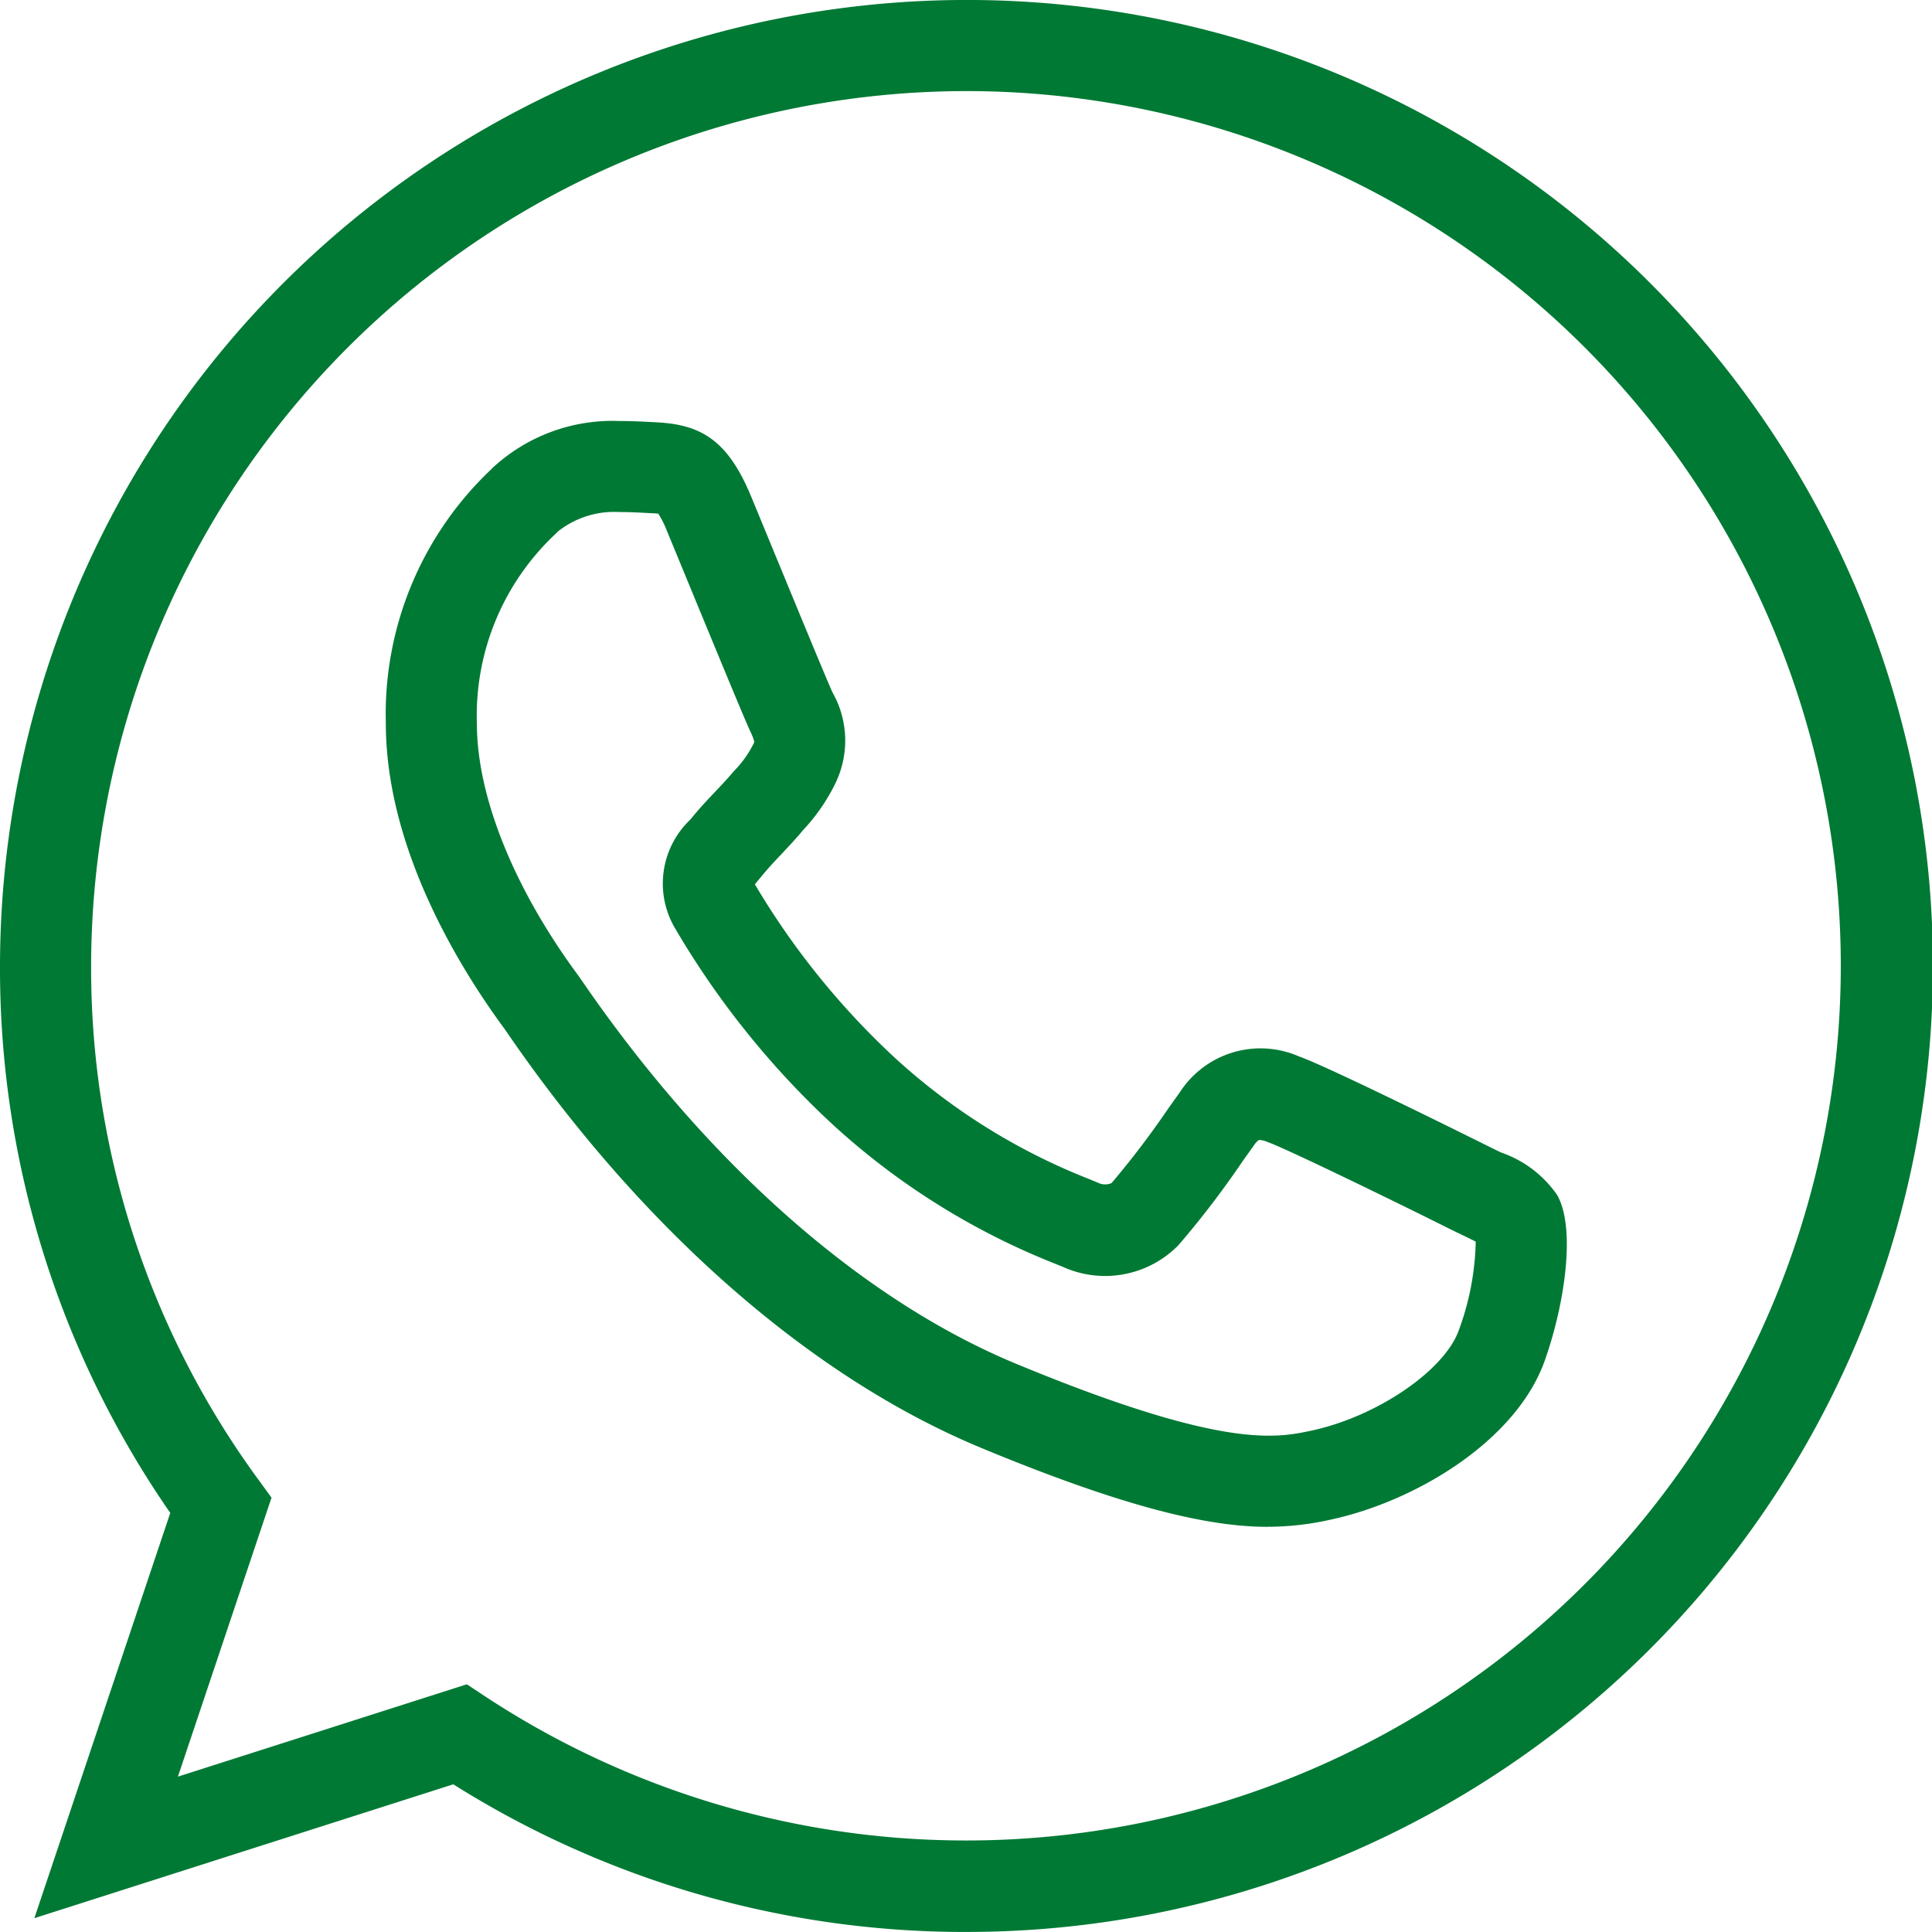
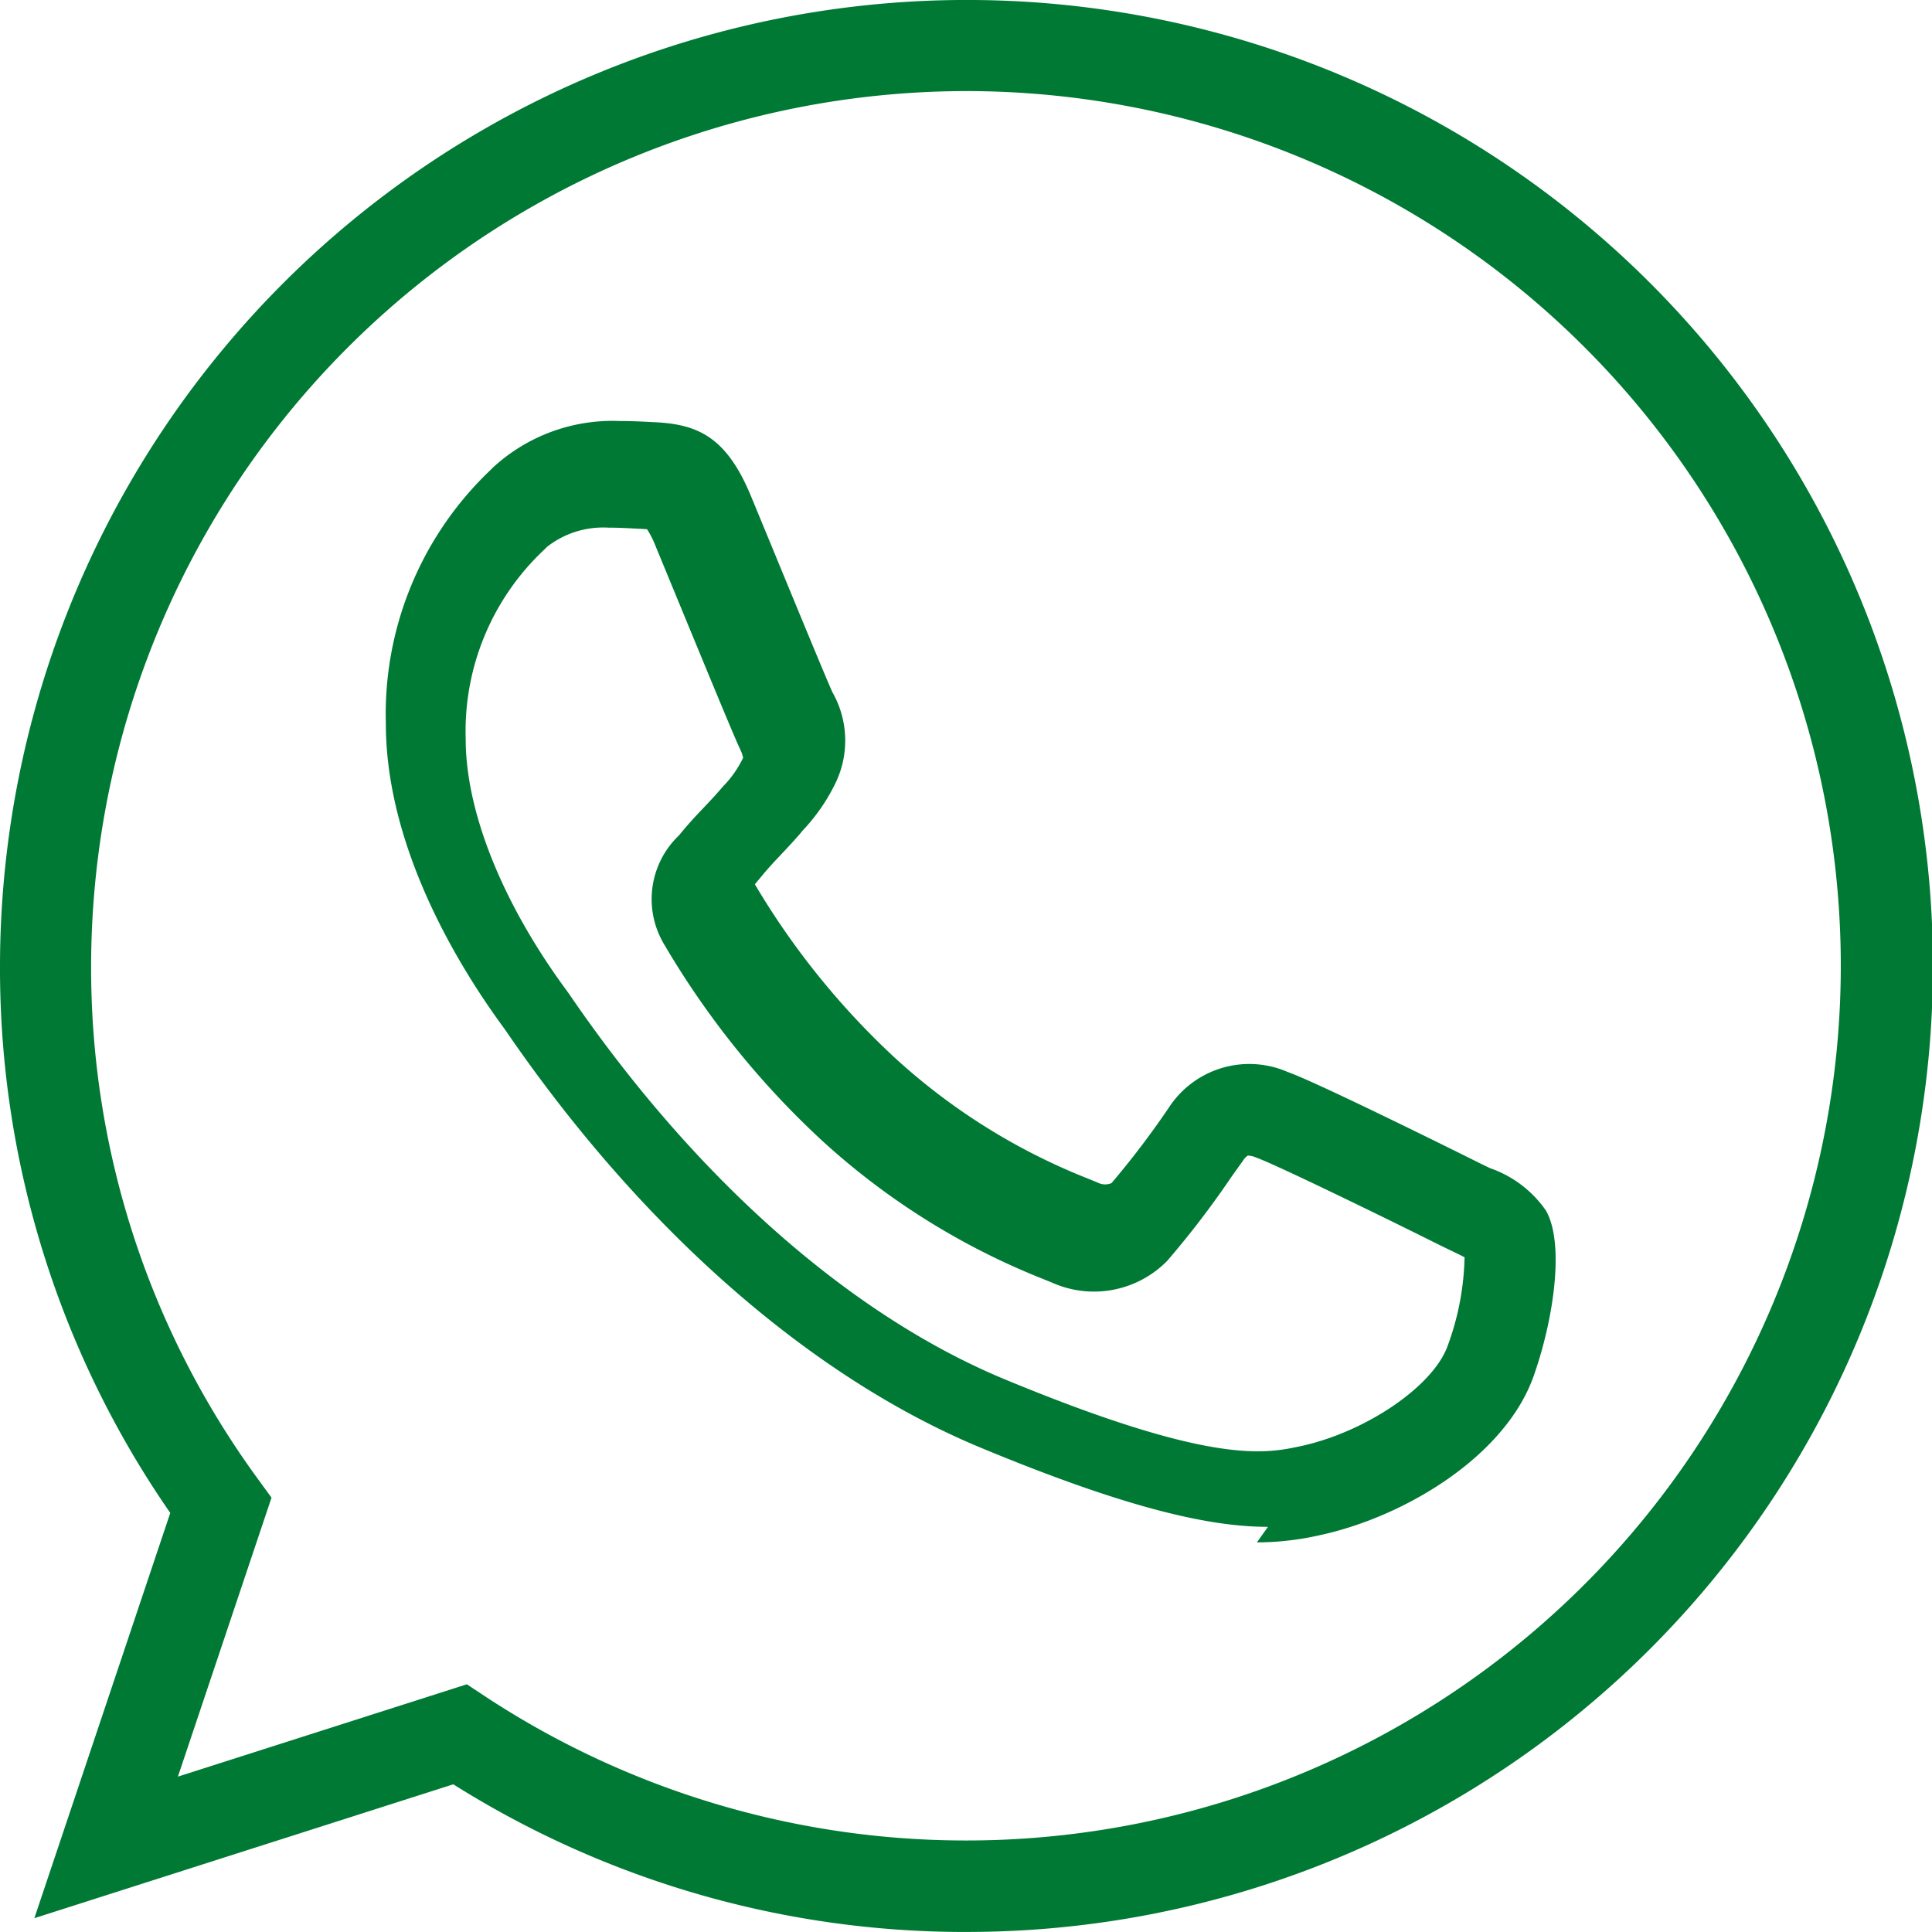
<svg xmlns="http://www.w3.org/2000/svg" width="60.001" height="60" viewBox="0 0 60.001 60">
  <g id="icono-whatsapp" transform="translate(-3994.766 -11655.162)">
-     <path id="Trazado_34646" data-name="Trazado 34646" d="M161.775,234.162a29.809,29.809,0,0,1-15.931-4.586l-13.011,4.158,4.221-12.586a29.678,29.678,0,0,1-5.288-16.987,30.03,30.03,0,0,1,29.992-30h.06a30,30,0,0,1-.044,60m-15.509-7.691.565.374a27.165,27.165,0,1,0,14.944-49.853h-.016a27.2,27.2,0,0,0-27.162,27.17,26.867,26.867,0,0,0,5.172,15.922l.43.591-2.907,8.664Zm24.88-4.89c-1.739,0-4.249-.519-8.9-2.449-5.266-2.181-10.479-6.736-14.68-12.827-.065-.094-.111-.162-.138-.2l-.055-.075c-1.353-1.851-3.623-5.534-3.623-9.4A10.451,10.451,0,0,1,147,188.758l.071-.072a5.48,5.48,0,0,1,3.933-1.449c.383,0,.729.018,1.04.035,1.368.055,2.268.435,3.037,2.279v0l.689,1.669c.641,1.556,1.714,4.159,1.851,4.446a3.035,3.035,0,0,1,.1,2.8,5.863,5.863,0,0,1-1.029,1.492l-.082.1c-.194.225-.385.427-.575.63-.211.223-.422.445-.638.712-.069.083-.137.163-.187.226A24.068,24.068,0,0,0,159.542,207a19.455,19.455,0,0,0,6.032,3.773l.275.113a.51.51,0,0,0,.437.019,27.183,27.183,0,0,0,1.77-2.329l.347-.485a2.982,2.982,0,0,1,3.7-1.122c.943.328,5.781,2.74,5.829,2.764.165.083.318.157.459.224a3.5,3.5,0,0,1,1.733,1.316c.582,1.014.249,3.353-.381,5.138-.883,2.5-4.012,4.378-6.649,4.945a8.919,8.919,0,0,1-1.947.222m-20.14-31.514a2.824,2.824,0,0,0-1.91.6l-.077.078a7.728,7.728,0,0,0-2.444,5.891c0,2.235,1.122,5.052,3.078,7.728l.045.062c.02.025.091.127.193.275,3.894,5.647,8.665,9.844,13.433,11.819,6.422,2.66,8.079,2.308,9.175,2.074,2.035-.438,4.131-1.868,4.573-3.121a8.4,8.4,0,0,0,.524-2.747c-.127-.066-.291-.145-.434-.214s-.321-.154-.5-.244c-1.632-.816-4.97-2.44-5.527-2.634a.713.713,0,0,0-.272-.066.6.6,0,0,0-.156.169l-.347.486a28.484,28.484,0,0,1-2,2.616,3.188,3.188,0,0,1-3.6.664l-.248-.1a22.411,22.411,0,0,1-6.852-4.283,26.656,26.656,0,0,1-4.915-6.1,2.734,2.734,0,0,1,.458-3.4c.26-.322.518-.6.778-.872.162-.171.324-.342.49-.534l.086-.1a3.349,3.349,0,0,0,.63-.891c.006,0,0-.091-.114-.33-.155-.324-.891-2.107-1.915-4.59l-.685-1.661a3.073,3.073,0,0,0-.264-.525c-.092-.009-.232-.015-.3-.018-.287-.016-.578-.032-.9-.032" transform="translate(3863 11481)" fill="#007934" />
+     <path id="Trazado_34646" data-name="Trazado 34646" d="M161.775,234.162a29.809,29.809,0,0,1-15.931-4.586l-13.011,4.158,4.221-12.586a29.678,29.678,0,0,1-5.288-16.987,30.03,30.03,0,0,1,29.992-30h.06a30,30,0,0,1-.044,60m-15.509-7.691.565.374a27.165,27.165,0,1,0,14.944-49.853h-.016a27.2,27.2,0,0,0-27.162,27.17,26.867,26.867,0,0,0,5.172,15.922l.43.591-2.907,8.664Zm24.88-4.89c-1.739,0-4.249-.519-8.9-2.449-5.266-2.181-10.479-6.736-14.68-12.827-.065-.094-.111-.162-.138-.2l-.055-.075c-1.353-1.851-3.623-5.534-3.623-9.4A10.451,10.451,0,0,1,147,188.758l.071-.072a5.48,5.48,0,0,1,3.933-1.449c.383,0,.729.018,1.04.035,1.368.055,2.268.435,3.037,2.279v0l.689,1.669c.641,1.556,1.714,4.159,1.851,4.446a3.035,3.035,0,0,1,.1,2.8,5.863,5.863,0,0,1-1.029,1.492l-.082.1c-.194.225-.385.427-.575.63-.211.223-.422.445-.638.712-.069.083-.137.163-.187.226A24.068,24.068,0,0,0,159.542,207a19.455,19.455,0,0,0,6.032,3.773l.275.113a.51.51,0,0,0,.437.019,27.183,27.183,0,0,0,1.77-2.329a2.982,2.982,0,0,1,3.7-1.122c.943.328,5.781,2.74,5.829,2.764.165.083.318.157.459.224a3.5,3.5,0,0,1,1.733,1.316c.582,1.014.249,3.353-.381,5.138-.883,2.5-4.012,4.378-6.649,4.945a8.919,8.919,0,0,1-1.947.222m-20.14-31.514a2.824,2.824,0,0,0-1.91.6l-.077.078a7.728,7.728,0,0,0-2.444,5.891c0,2.235,1.122,5.052,3.078,7.728l.045.062c.02.025.091.127.193.275,3.894,5.647,8.665,9.844,13.433,11.819,6.422,2.66,8.079,2.308,9.175,2.074,2.035-.438,4.131-1.868,4.573-3.121a8.4,8.4,0,0,0,.524-2.747c-.127-.066-.291-.145-.434-.214s-.321-.154-.5-.244c-1.632-.816-4.97-2.44-5.527-2.634a.713.713,0,0,0-.272-.066.6.6,0,0,0-.156.169l-.347.486a28.484,28.484,0,0,1-2,2.616,3.188,3.188,0,0,1-3.6.664l-.248-.1a22.411,22.411,0,0,1-6.852-4.283,26.656,26.656,0,0,1-4.915-6.1,2.734,2.734,0,0,1,.458-3.4c.26-.322.518-.6.778-.872.162-.171.324-.342.49-.534l.086-.1a3.349,3.349,0,0,0,.63-.891c.006,0,0-.091-.114-.33-.155-.324-.891-2.107-1.915-4.59l-.685-1.661a3.073,3.073,0,0,0-.264-.525c-.092-.009-.232-.015-.3-.018-.287-.016-.578-.032-.9-.032" transform="translate(3863 11481)" fill="#007934" />
  </g>
</svg>